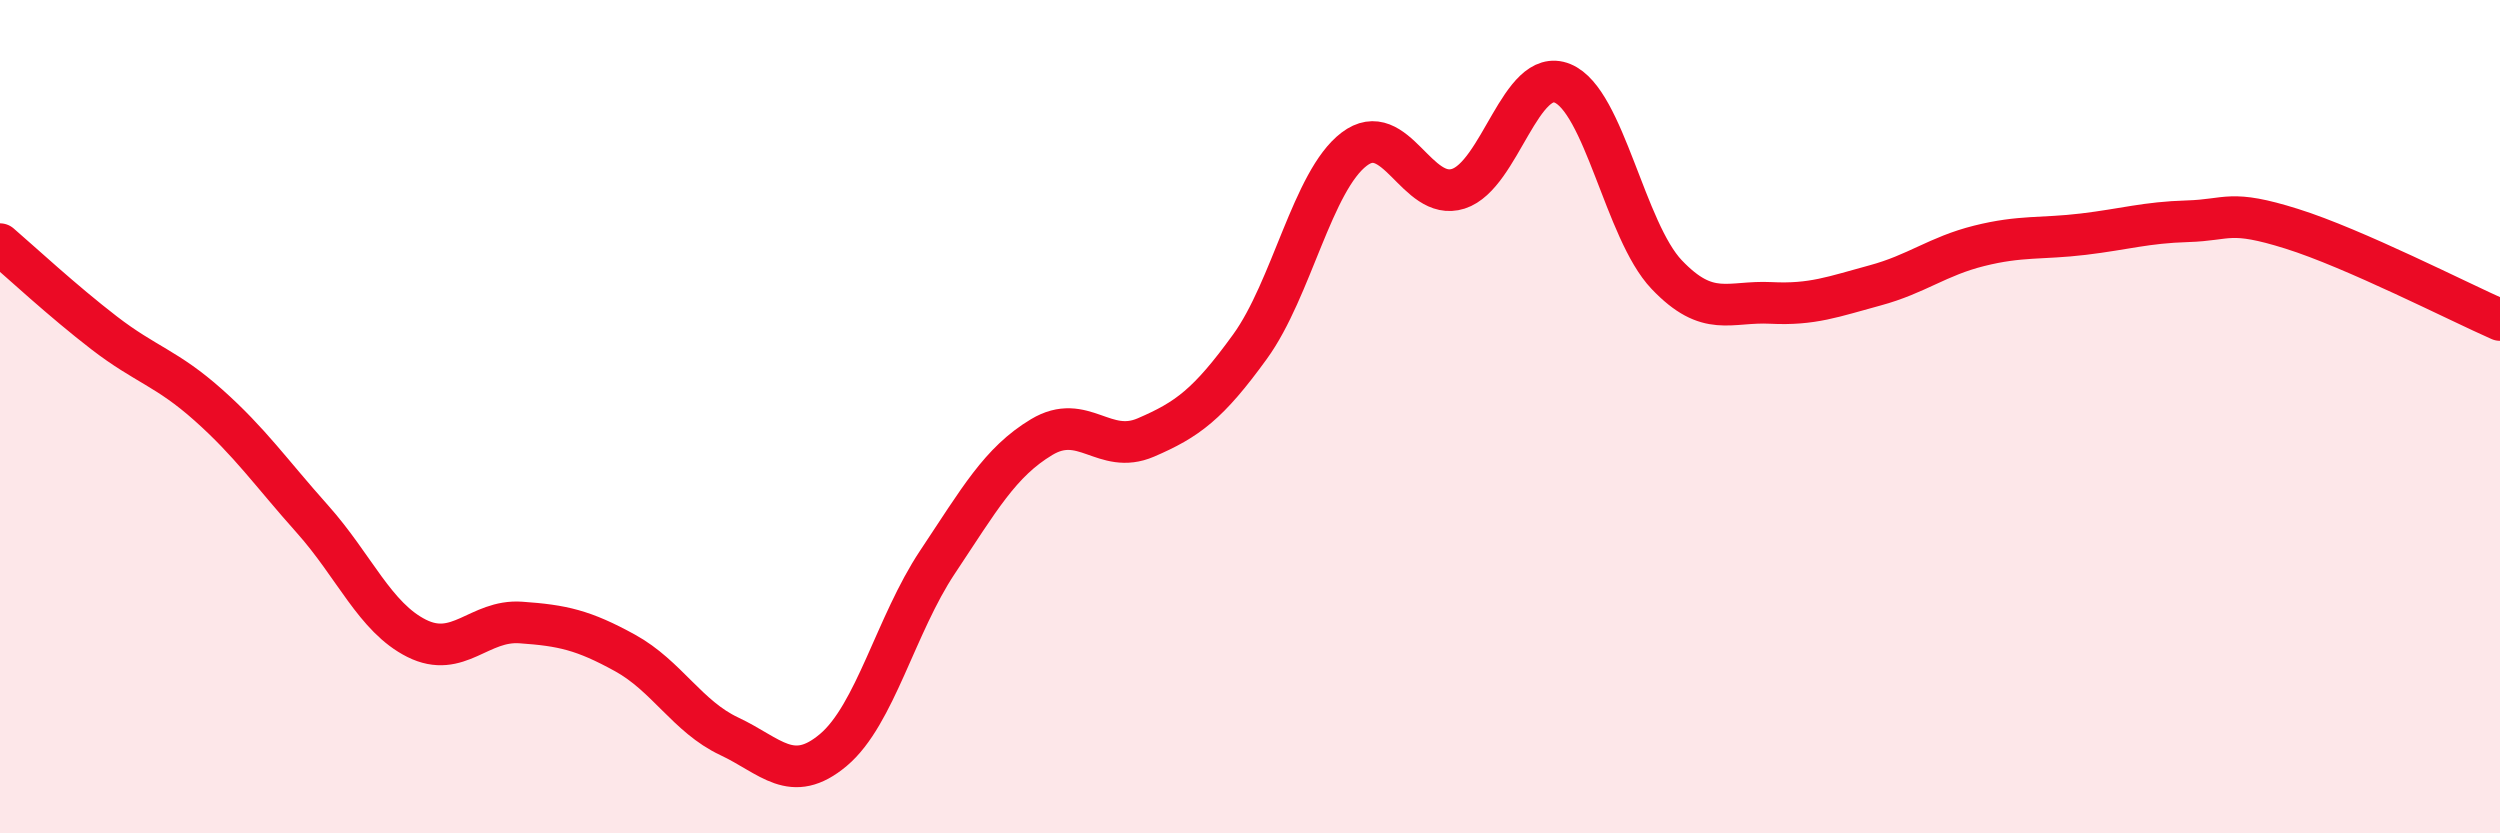
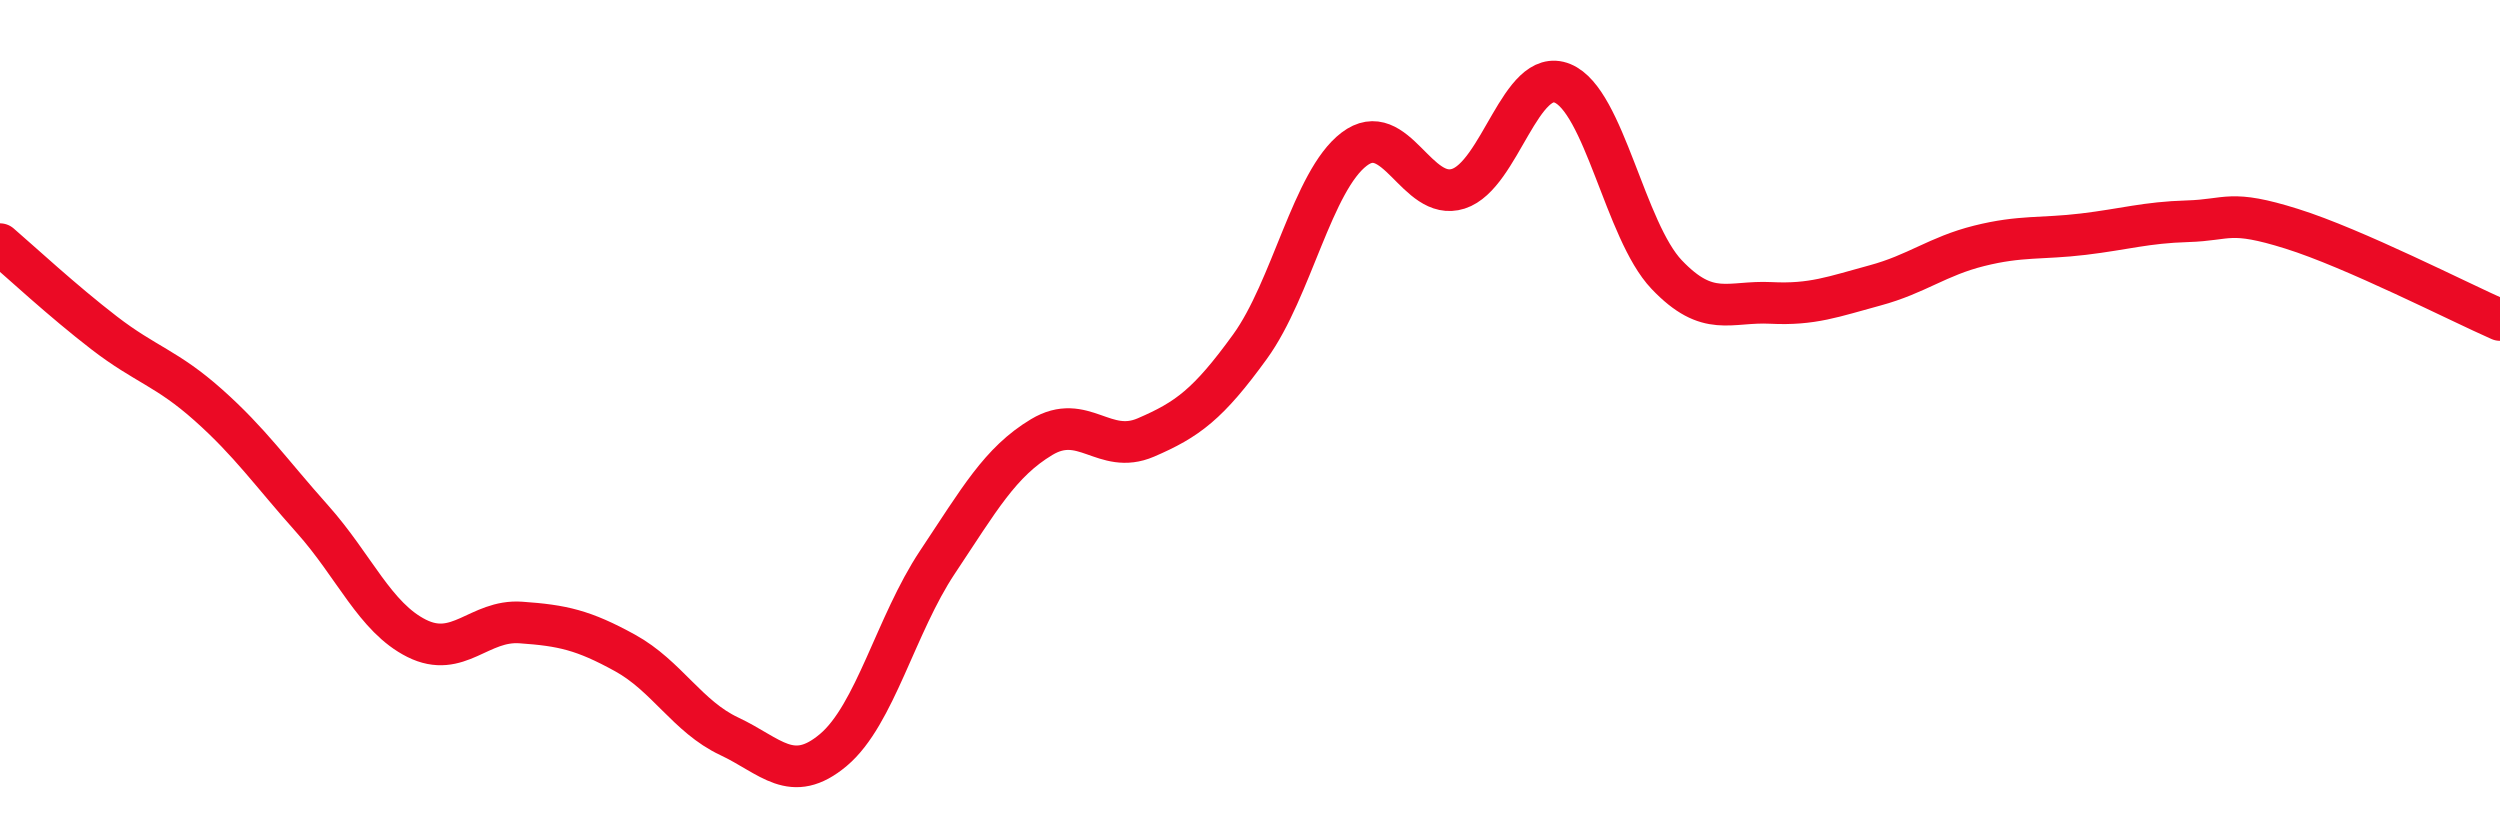
<svg xmlns="http://www.w3.org/2000/svg" width="60" height="20" viewBox="0 0 60 20">
-   <path d="M 0,5.86 C 0.5,6.29 1.5,7.22 2.5,7.99 C 3.5,8.76 4,8.83 5,9.72 C 6,10.61 6.5,11.34 7.5,12.46 C 8.5,13.58 9,14.82 10,15.32 C 11,15.82 11.5,14.87 12.5,14.94 C 13.5,15.01 14,15.12 15,15.67 C 16,16.22 16.5,17.2 17.5,17.67 C 18.5,18.14 19,18.84 20,18 C 21,17.16 21.5,14.99 22.5,13.49 C 23.5,11.99 24,11.09 25,10.49 C 26,9.89 26.5,10.93 27.5,10.5 C 28.5,10.07 29,9.7 30,8.32 C 31,6.94 31.5,4.34 32.5,3.58 C 33.5,2.82 34,4.85 35,4.53 C 36,4.21 36.5,1.59 37.5,2 C 38.5,2.41 39,5.54 40,6.59 C 41,7.64 41.5,7.22 42.5,7.27 C 43.5,7.32 44,7.12 45,6.85 C 46,6.58 46.5,6.15 47.5,5.9 C 48.5,5.65 49,5.74 50,5.62 C 51,5.5 51.5,5.34 52.5,5.31 C 53.5,5.28 53.5,5.02 55,5.49 C 56.5,5.96 59,7.24 60,7.68L60 20L0 20Z" fill="#EB0A25" opacity="0.1" stroke-linecap="round" stroke-linejoin="round" />
  <path d="M 0,5.86 C 0.5,6.29 1.5,7.22 2.5,7.99 C 3.5,8.76 4,8.83 5,9.72 C 6,10.61 6.5,11.34 7.5,12.46 C 8.5,13.58 9,14.82 10,15.32 C 11,15.82 11.5,14.87 12.5,14.94 C 13.5,15.01 14,15.12 15,15.67 C 16,16.22 16.5,17.2 17.5,17.67 C 18.5,18.14 19,18.84 20,18 C 21,17.16 21.5,14.99 22.5,13.49 C 23.5,11.99 24,11.09 25,10.49 C 26,9.89 26.5,10.93 27.5,10.5 C 28.5,10.07 29,9.7 30,8.32 C 31,6.94 31.5,4.34 32.5,3.58 C 33.5,2.82 34,4.85 35,4.53 C 36,4.21 36.5,1.59 37.5,2 C 38.5,2.41 39,5.54 40,6.59 C 41,7.64 41.5,7.22 42.5,7.27 C 43.5,7.32 44,7.12 45,6.85 C 46,6.58 46.5,6.15 47.5,5.9 C 48.5,5.65 49,5.74 50,5.62 C 51,5.5 51.5,5.34 52.5,5.31 C 53.5,5.28 53.5,5.02 55,5.49 C 56.5,5.96 59,7.24 60,7.68" stroke="#EB0A25" stroke-width="1" fill="none" stroke-linecap="round" stroke-linejoin="round" />
</svg>